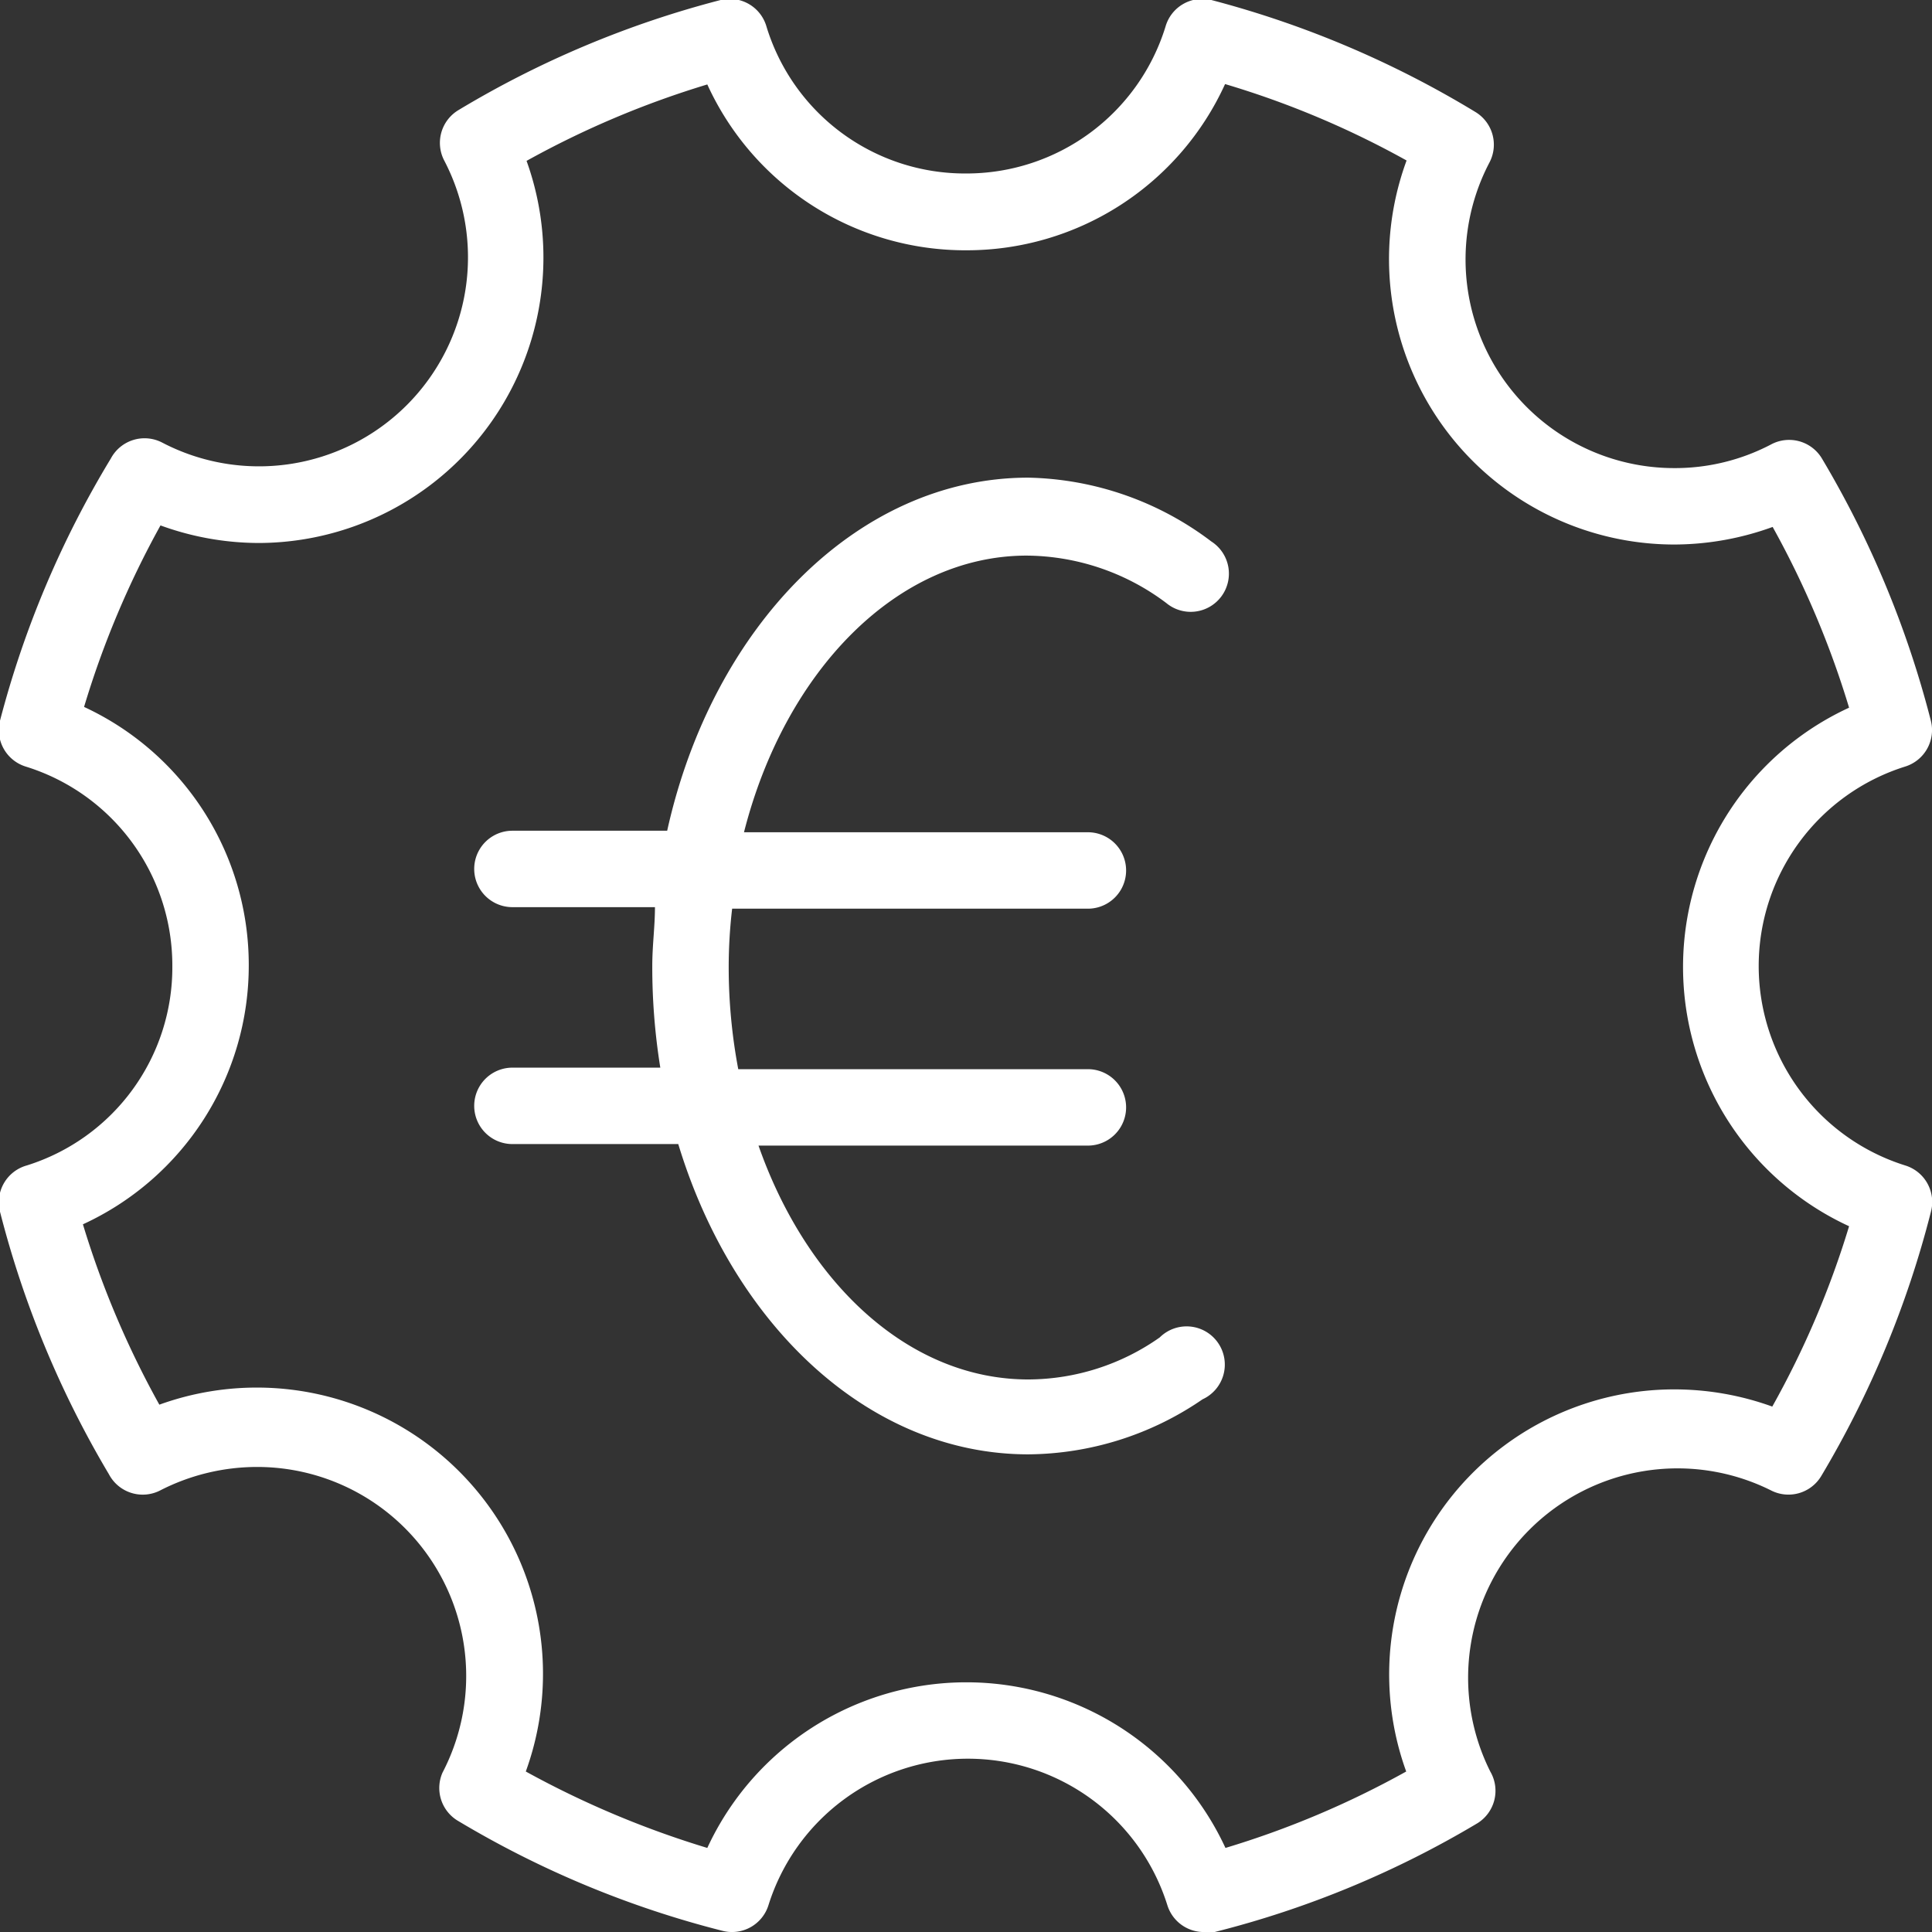
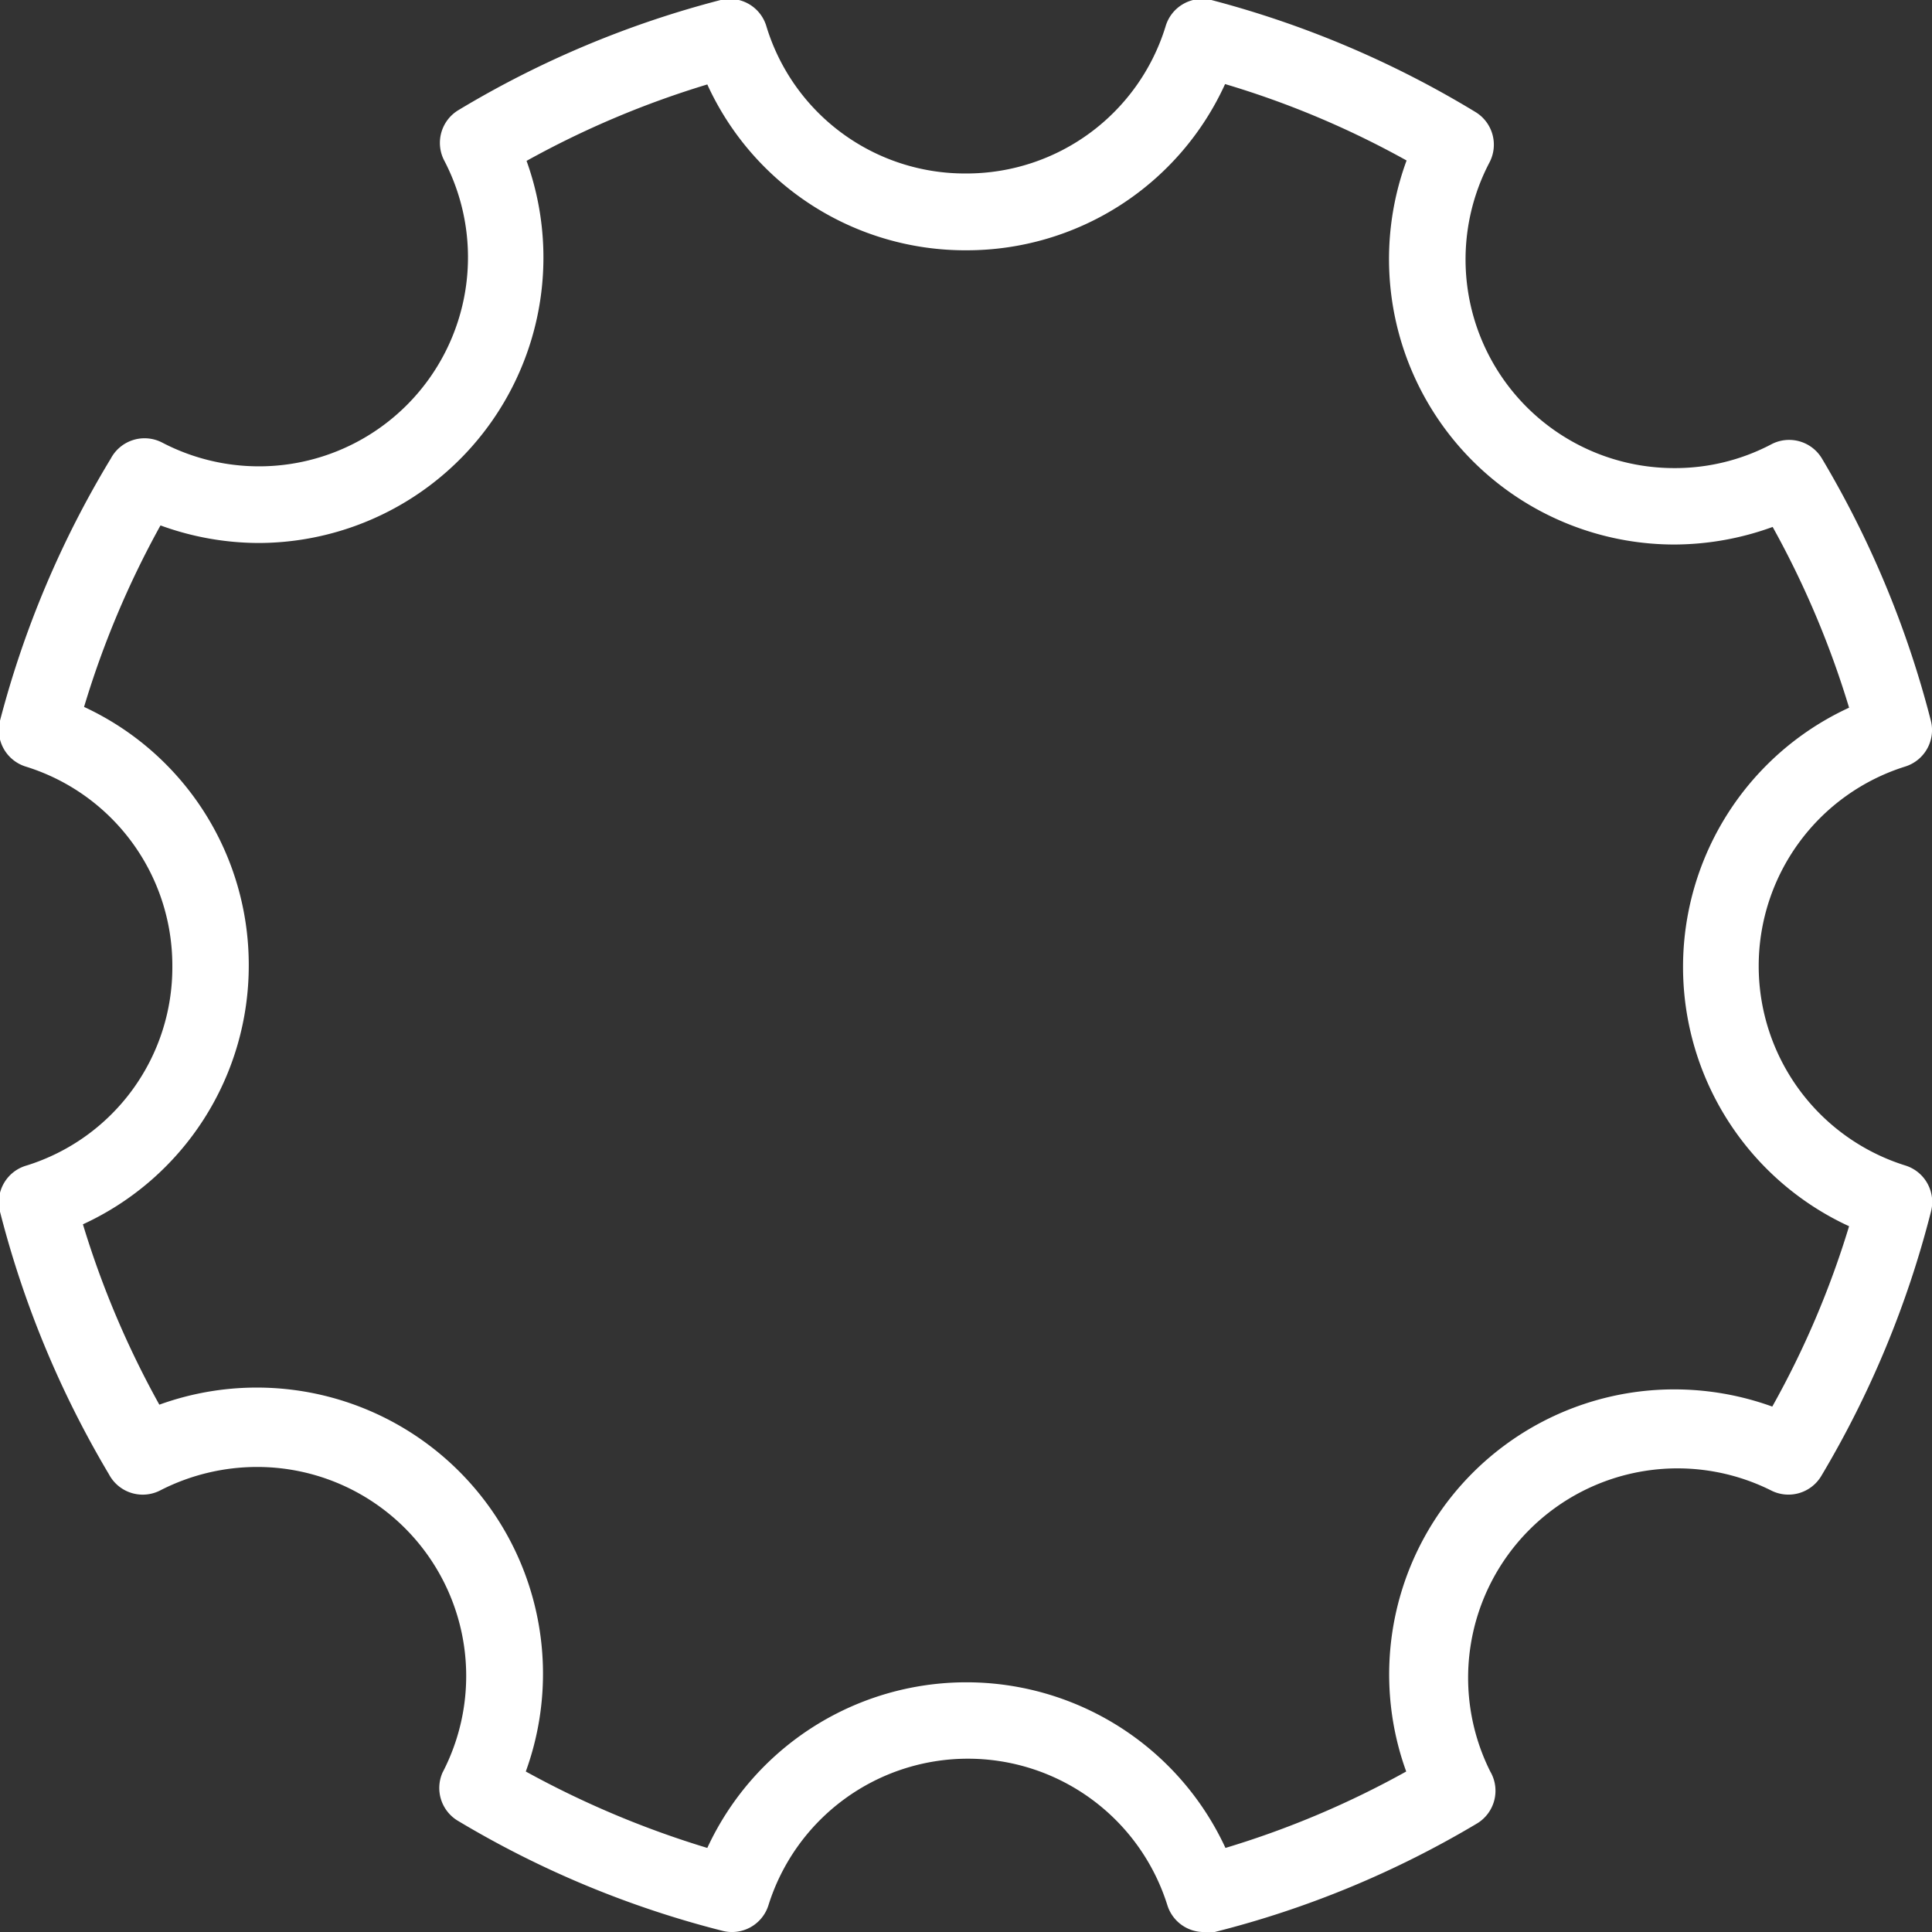
<svg xmlns="http://www.w3.org/2000/svg" viewBox="0 0 50.56 50.56">
  <rect x="0" y="0" width="50.56" height="50.56" fill="#333333" stroke="none" />
  <defs>
    <style>.cls-1{fill:#fff;}</style>
  </defs>
  <g id="Calque_2" data-name="Calque 2">
    <g id="Layer_2" data-name="Layer 2">
      <path class="cls-1" d="M49.86,30.5a5.47,5.47,0,0,1,0-10.44,1,1,0,0,0,.67-1.2A26,26,0,0,0,47.68,12a1,1,0,0,0-1.33-.37,5.41,5.41,0,0,1-2.53.62,5.46,5.46,0,0,1-4.84-8,1,1,0,0,0-.37-1.32A26,26,0,0,0,31.7,0,1,1,0,0,0,30.5.7a5.45,5.45,0,0,1-5.22,3.84A5.43,5.43,0,0,1,20.06.7,1,1,0,0,0,18.86,0,25.86,25.86,0,0,0,12,2.88a1,1,0,0,0-.37,1.33,5.47,5.47,0,0,1-7.39,7.37A1,1,0,0,0,2.9,12,25.77,25.77,0,0,0,0,18.86a1,1,0,0,0,.67,1.2,5.45,5.45,0,0,1,3.84,5.22A5.43,5.43,0,0,1,.7,30.5,1,1,0,0,0,0,31.71a26,26,0,0,0,2.85,6.87A1,1,0,0,0,4.2,39a5.56,5.56,0,0,1,2.54-.61,5.47,5.47,0,0,1,4.84,8A1,1,0,0,0,12,47.66a25.78,25.78,0,0,0,6.91,2.87,1,1,0,0,0,1.2-.67,5.47,5.47,0,0,1,10.44,0,1,1,0,0,0,1,.7l.24,0a25.59,25.59,0,0,0,6.88-2.85A1,1,0,0,0,39,46.36,5.48,5.48,0,0,1,46.34,39a1,1,0,0,0,1.32-.37,26,26,0,0,0,2.87-6.91A1,1,0,0,0,49.86,30.5Zm-3.48,6.31a7.53,7.53,0,0,0-2.58-.45,7.46,7.46,0,0,0-7,10,23.83,23.83,0,0,1-4.73,2,7.47,7.47,0,0,0-13.56,0,24.66,24.66,0,0,1-4.75-2,7.49,7.49,0,0,0-9.59-9.6,24.1,24.1,0,0,1-2-4.72,7.45,7.45,0,0,0,4.34-6.79A7.44,7.44,0,0,0,2.2,18.5a24.08,24.08,0,0,1,2-4.75,7.54,7.54,0,0,0,2.58.46,7.47,7.47,0,0,0,7-10,24.12,24.12,0,0,1,4.73-2,7.42,7.42,0,0,0,6.78,4.34A7.43,7.43,0,0,0,32.06,2.2a23.59,23.59,0,0,1,4.75,2,7.47,7.47,0,0,0,7,10.05,7.58,7.58,0,0,0,2.58-.46,24.08,24.08,0,0,1,2,4.73,7.47,7.47,0,0,0,0,13.57A23.74,23.74,0,0,1,46.38,36.81Z" />
-       <path class="cls-1" d="M26.91,12.5c-4.48,0-8.27,3.91-9.45,9.24H13.41a1,1,0,0,0,0,2h3.73c0,.51-.07,1-.07,1.54a16.56,16.56,0,0,0,.21,2.66H13.41a1,1,0,0,0,0,2h4.34c1.44,4.75,5,8.12,9.16,8.12a8.15,8.15,0,0,0,4.56-1.44A1,1,0,1,0,30.35,35a6,6,0,0,1-3.44,1.1c-3.11,0-5.79-2.5-7.06-6.12h8.62a1,1,0,0,0,0-2H19.32a14.37,14.37,0,0,1-.25-2.66,13.13,13.13,0,0,1,.09-1.54h9.31a1,1,0,0,0,0-2h-9c1.07-4.21,4-7.24,7.4-7.24a6.14,6.14,0,0,1,3.65,1.24,1,1,0,1,0,1.18-1.61A8.19,8.19,0,0,0,26.91,12.5Z" />
    </g>
  </g>
</svg>